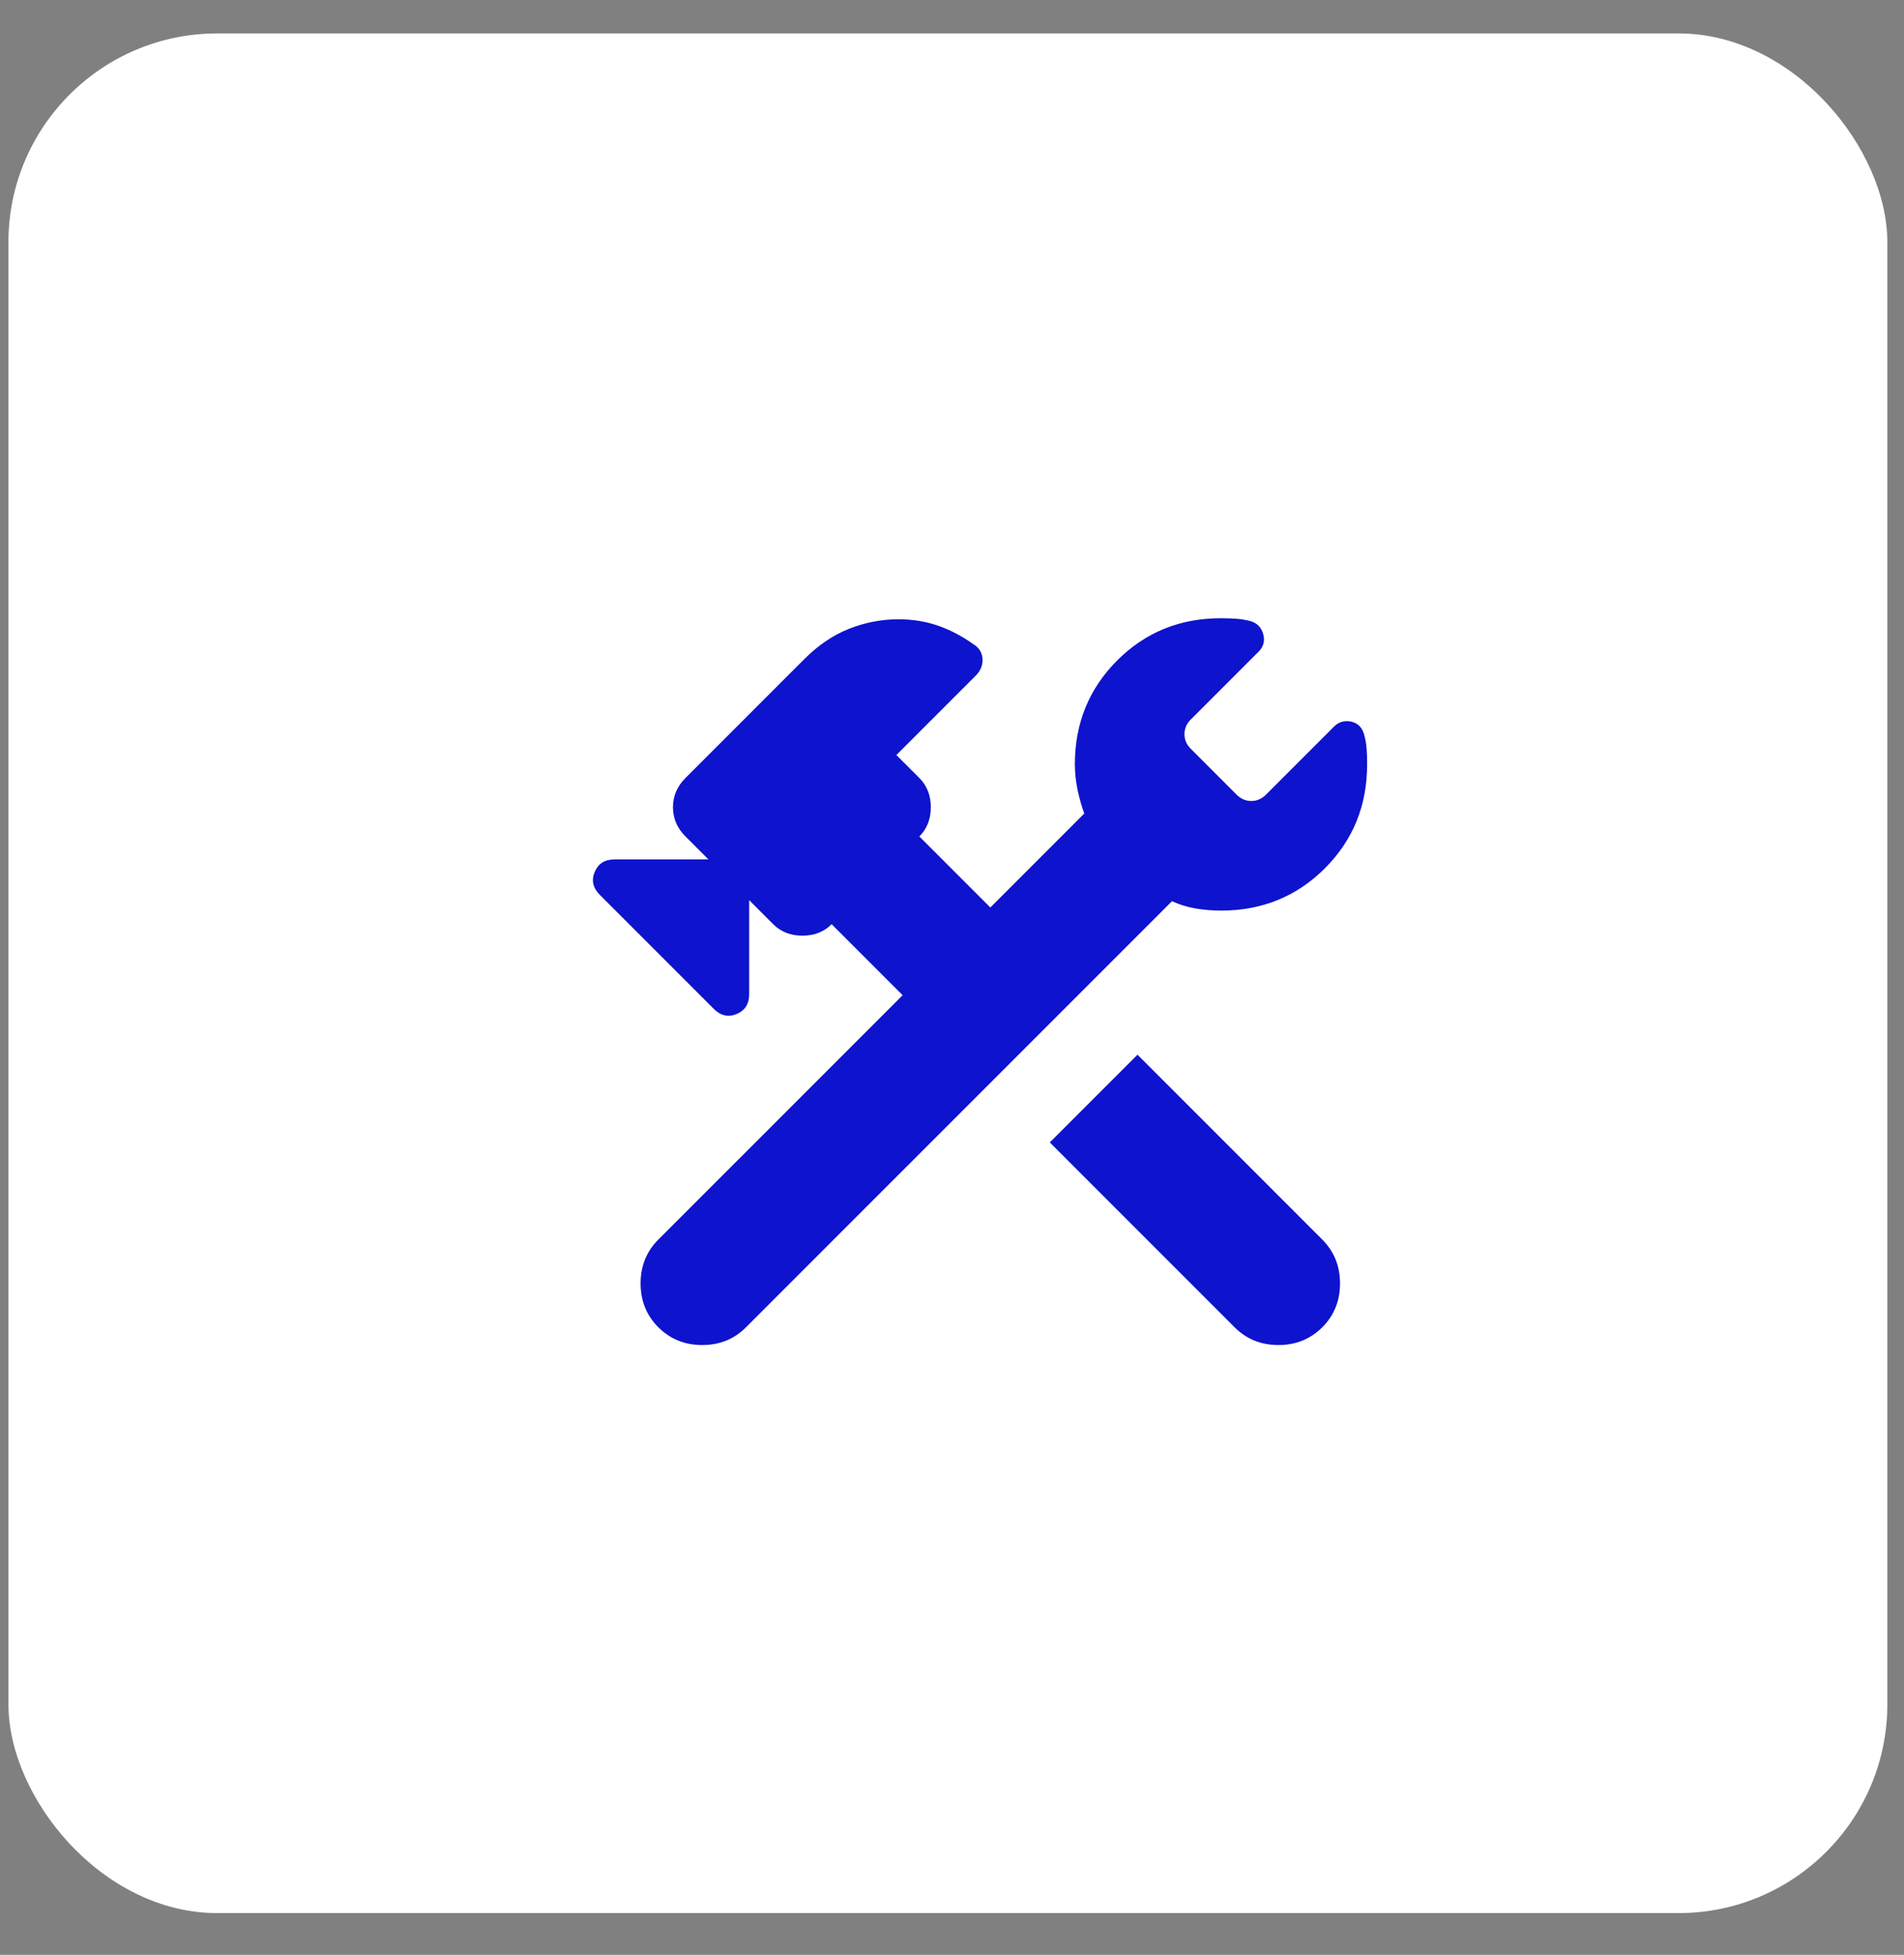
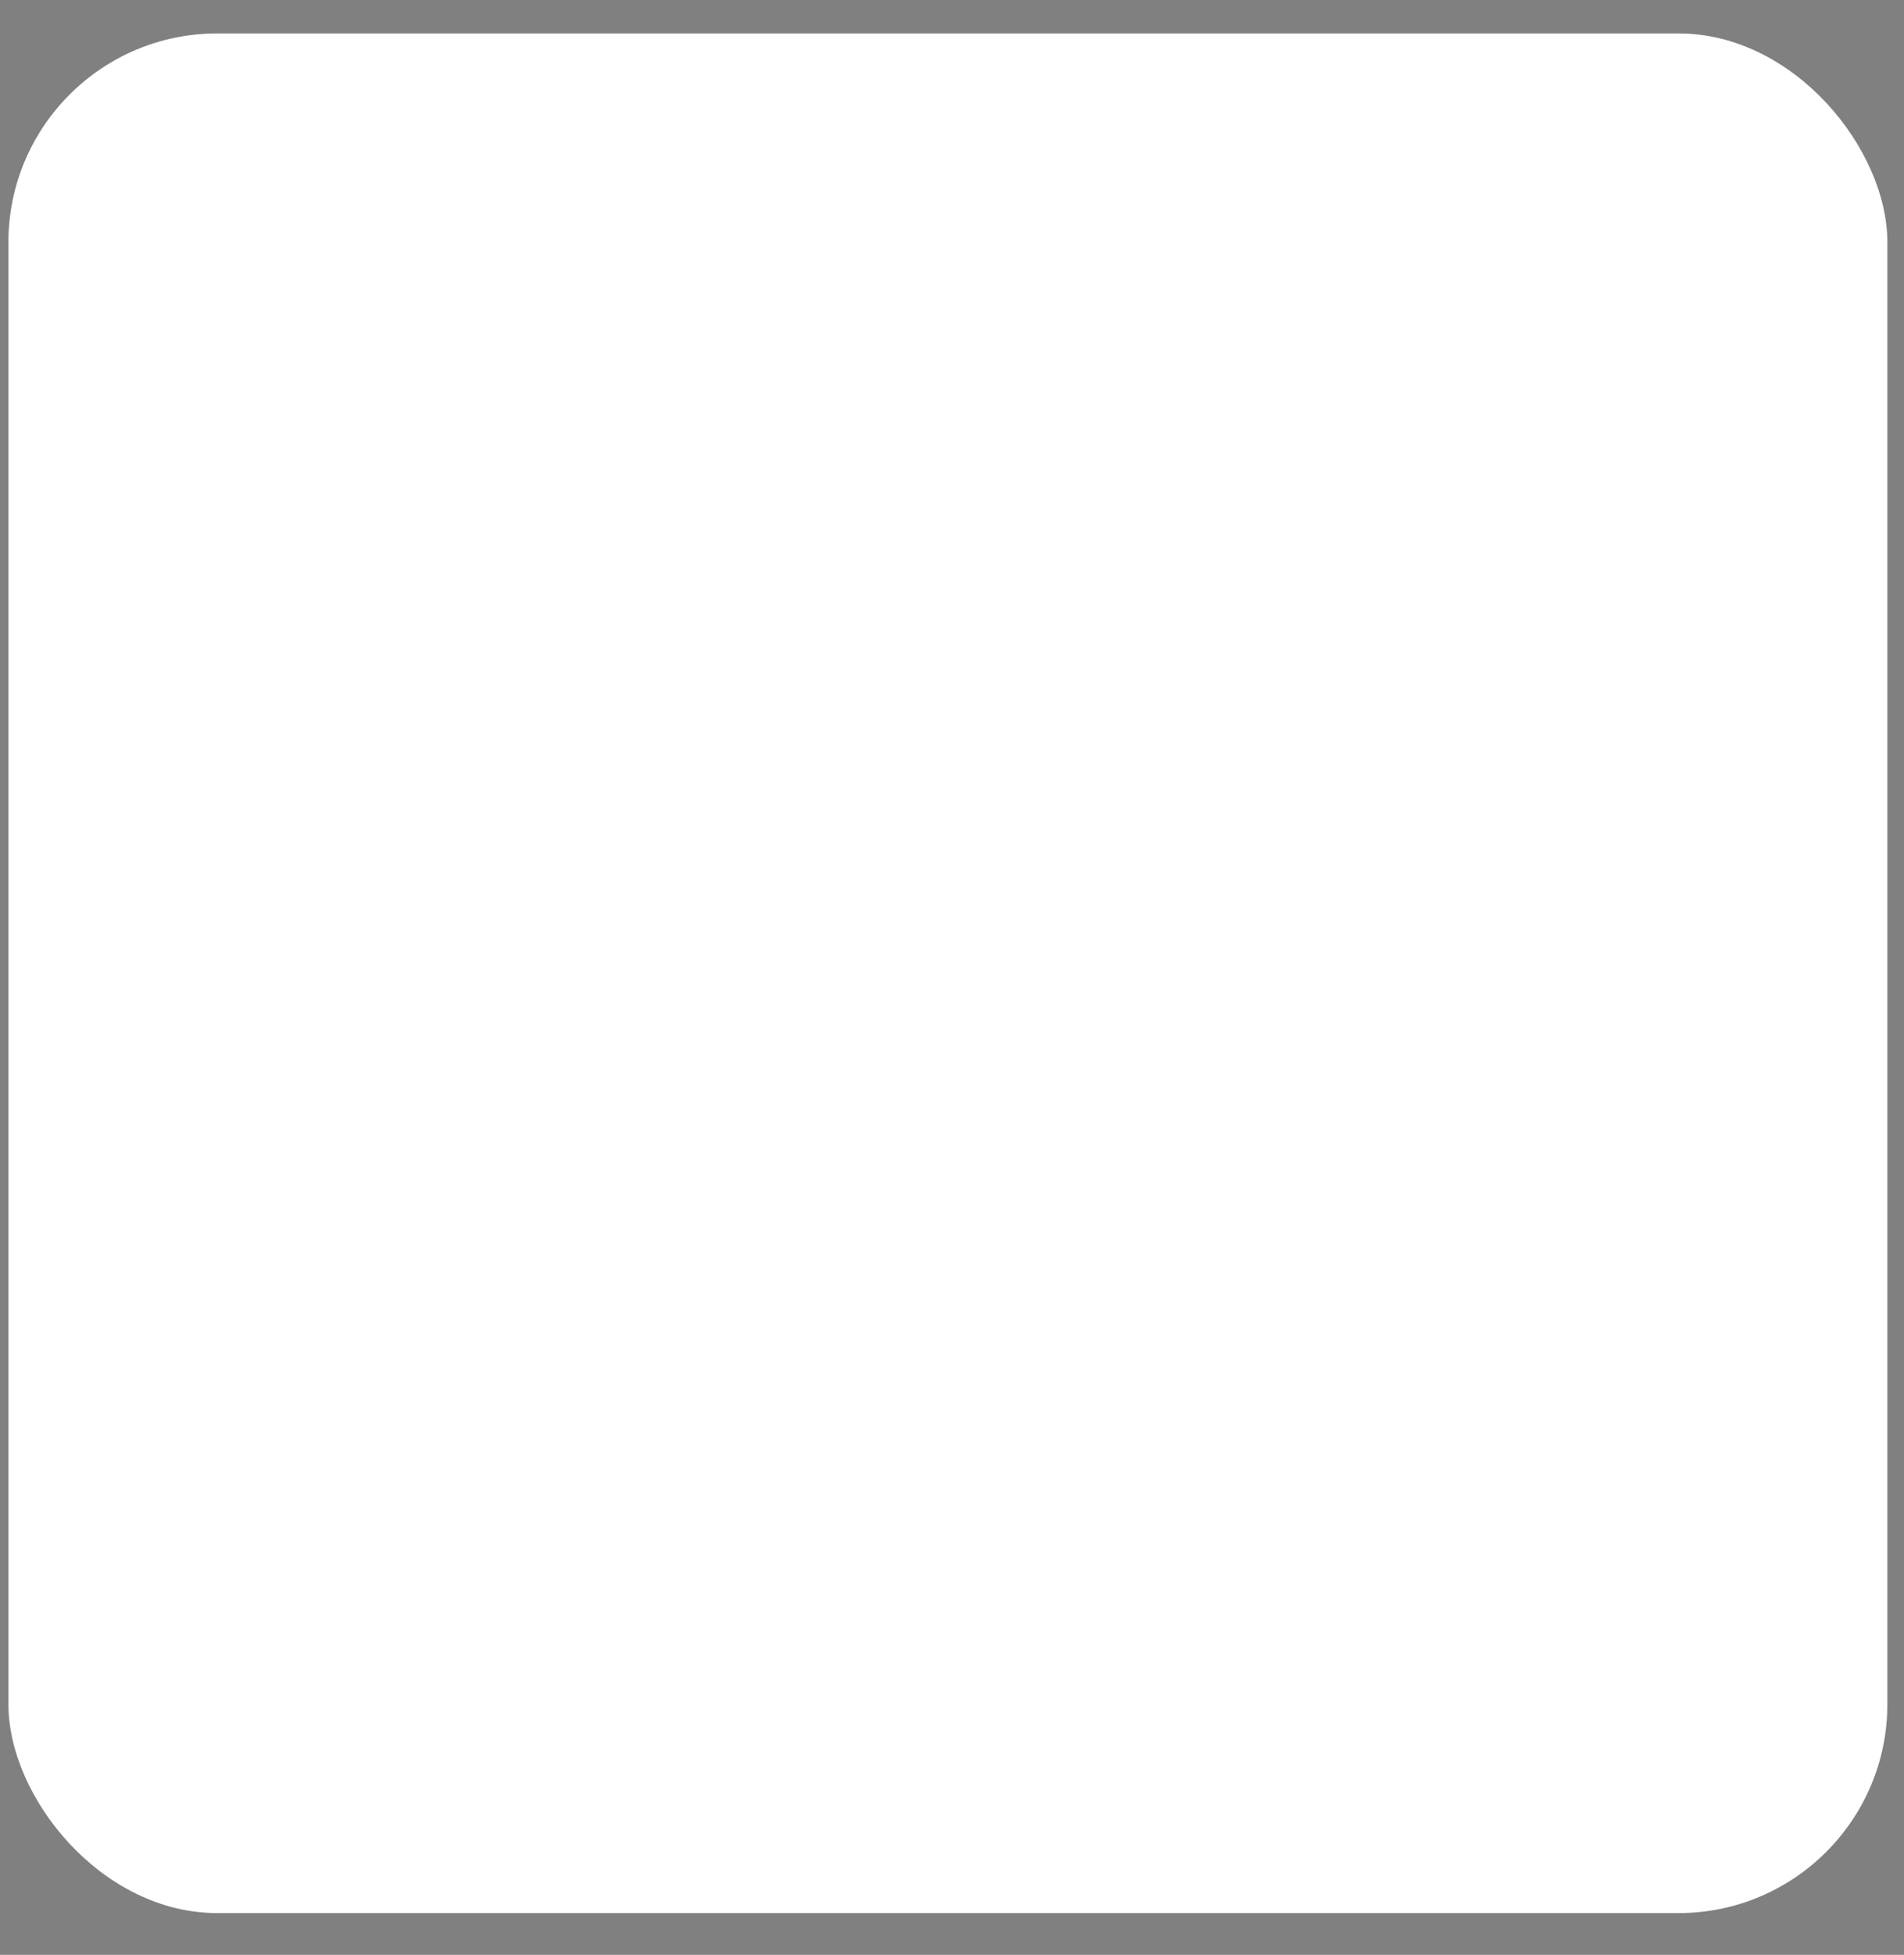
<svg xmlns="http://www.w3.org/2000/svg" width="38" height="39" viewBox="0 0 38 39" fill="none">
  <rect x="0" y="0" width="38" height="39" fill="#808080" stroke="none" />
  <rect x="0.168" y="0.667" width="37.5" height="37.5" rx="4.167" fill="white" />
-   <path d="M24.64 26.48L20.952 22.792L22.702 21.042L26.39 24.73C26.626 24.966 26.744 25.258 26.744 25.605C26.744 25.952 26.626 26.244 26.39 26.48C26.153 26.716 25.862 26.834 25.515 26.834C25.167 26.834 24.876 26.716 24.64 26.48ZM13.139 26.48C12.903 26.244 12.785 25.952 12.785 25.605C12.785 25.258 12.903 24.966 13.139 24.73L18.015 19.855L16.598 18.438C16.445 18.591 16.251 18.667 16.015 18.667C15.778 18.667 15.584 18.591 15.431 18.438L14.952 17.959V19.834C14.952 20.028 14.869 20.16 14.702 20.23C14.535 20.299 14.383 20.265 14.244 20.126L11.973 17.855C11.834 17.716 11.799 17.563 11.869 17.396C11.938 17.23 12.07 17.146 12.264 17.146H14.139L13.681 16.688C13.514 16.521 13.431 16.327 13.431 16.105C13.431 15.883 13.514 15.688 13.681 15.521L16.056 13.146C16.334 12.869 16.633 12.667 16.952 12.542C17.271 12.417 17.598 12.355 17.931 12.355C18.209 12.355 18.47 12.396 18.713 12.48C18.956 12.563 19.196 12.688 19.431 12.855C19.542 12.924 19.602 13.021 19.609 13.146C19.616 13.271 19.571 13.383 19.473 13.48L17.89 15.063L18.348 15.521C18.501 15.674 18.577 15.869 18.577 16.105C18.577 16.341 18.501 16.535 18.348 16.688L19.765 18.105L21.64 16.23C21.584 16.077 21.539 15.917 21.505 15.751C21.47 15.584 21.453 15.417 21.452 15.251C21.452 14.431 21.733 13.74 22.296 13.177C22.859 12.614 23.55 12.333 24.369 12.334C24.48 12.334 24.584 12.338 24.681 12.345C24.778 12.352 24.876 12.369 24.973 12.396C25.098 12.438 25.178 12.525 25.213 12.657C25.248 12.79 25.216 12.904 25.119 13.001L23.765 14.355C23.681 14.438 23.64 14.535 23.64 14.646C23.64 14.758 23.681 14.855 23.765 14.938L24.681 15.855C24.765 15.938 24.862 15.98 24.973 15.98C25.084 15.98 25.181 15.938 25.265 15.855L26.619 14.501C26.716 14.403 26.831 14.369 26.963 14.396C27.095 14.424 27.182 14.508 27.223 14.646C27.251 14.744 27.268 14.841 27.275 14.938C27.283 15.035 27.286 15.139 27.285 15.251C27.285 16.07 27.004 16.761 26.442 17.323C25.88 17.885 25.189 18.167 24.369 18.167C24.202 18.167 24.035 18.153 23.869 18.126C23.702 18.098 23.542 18.049 23.39 17.98L14.889 26.48C14.653 26.716 14.362 26.834 14.014 26.834C13.667 26.834 13.376 26.716 13.139 26.48Z" fill="#0E13CD" />
</svg>